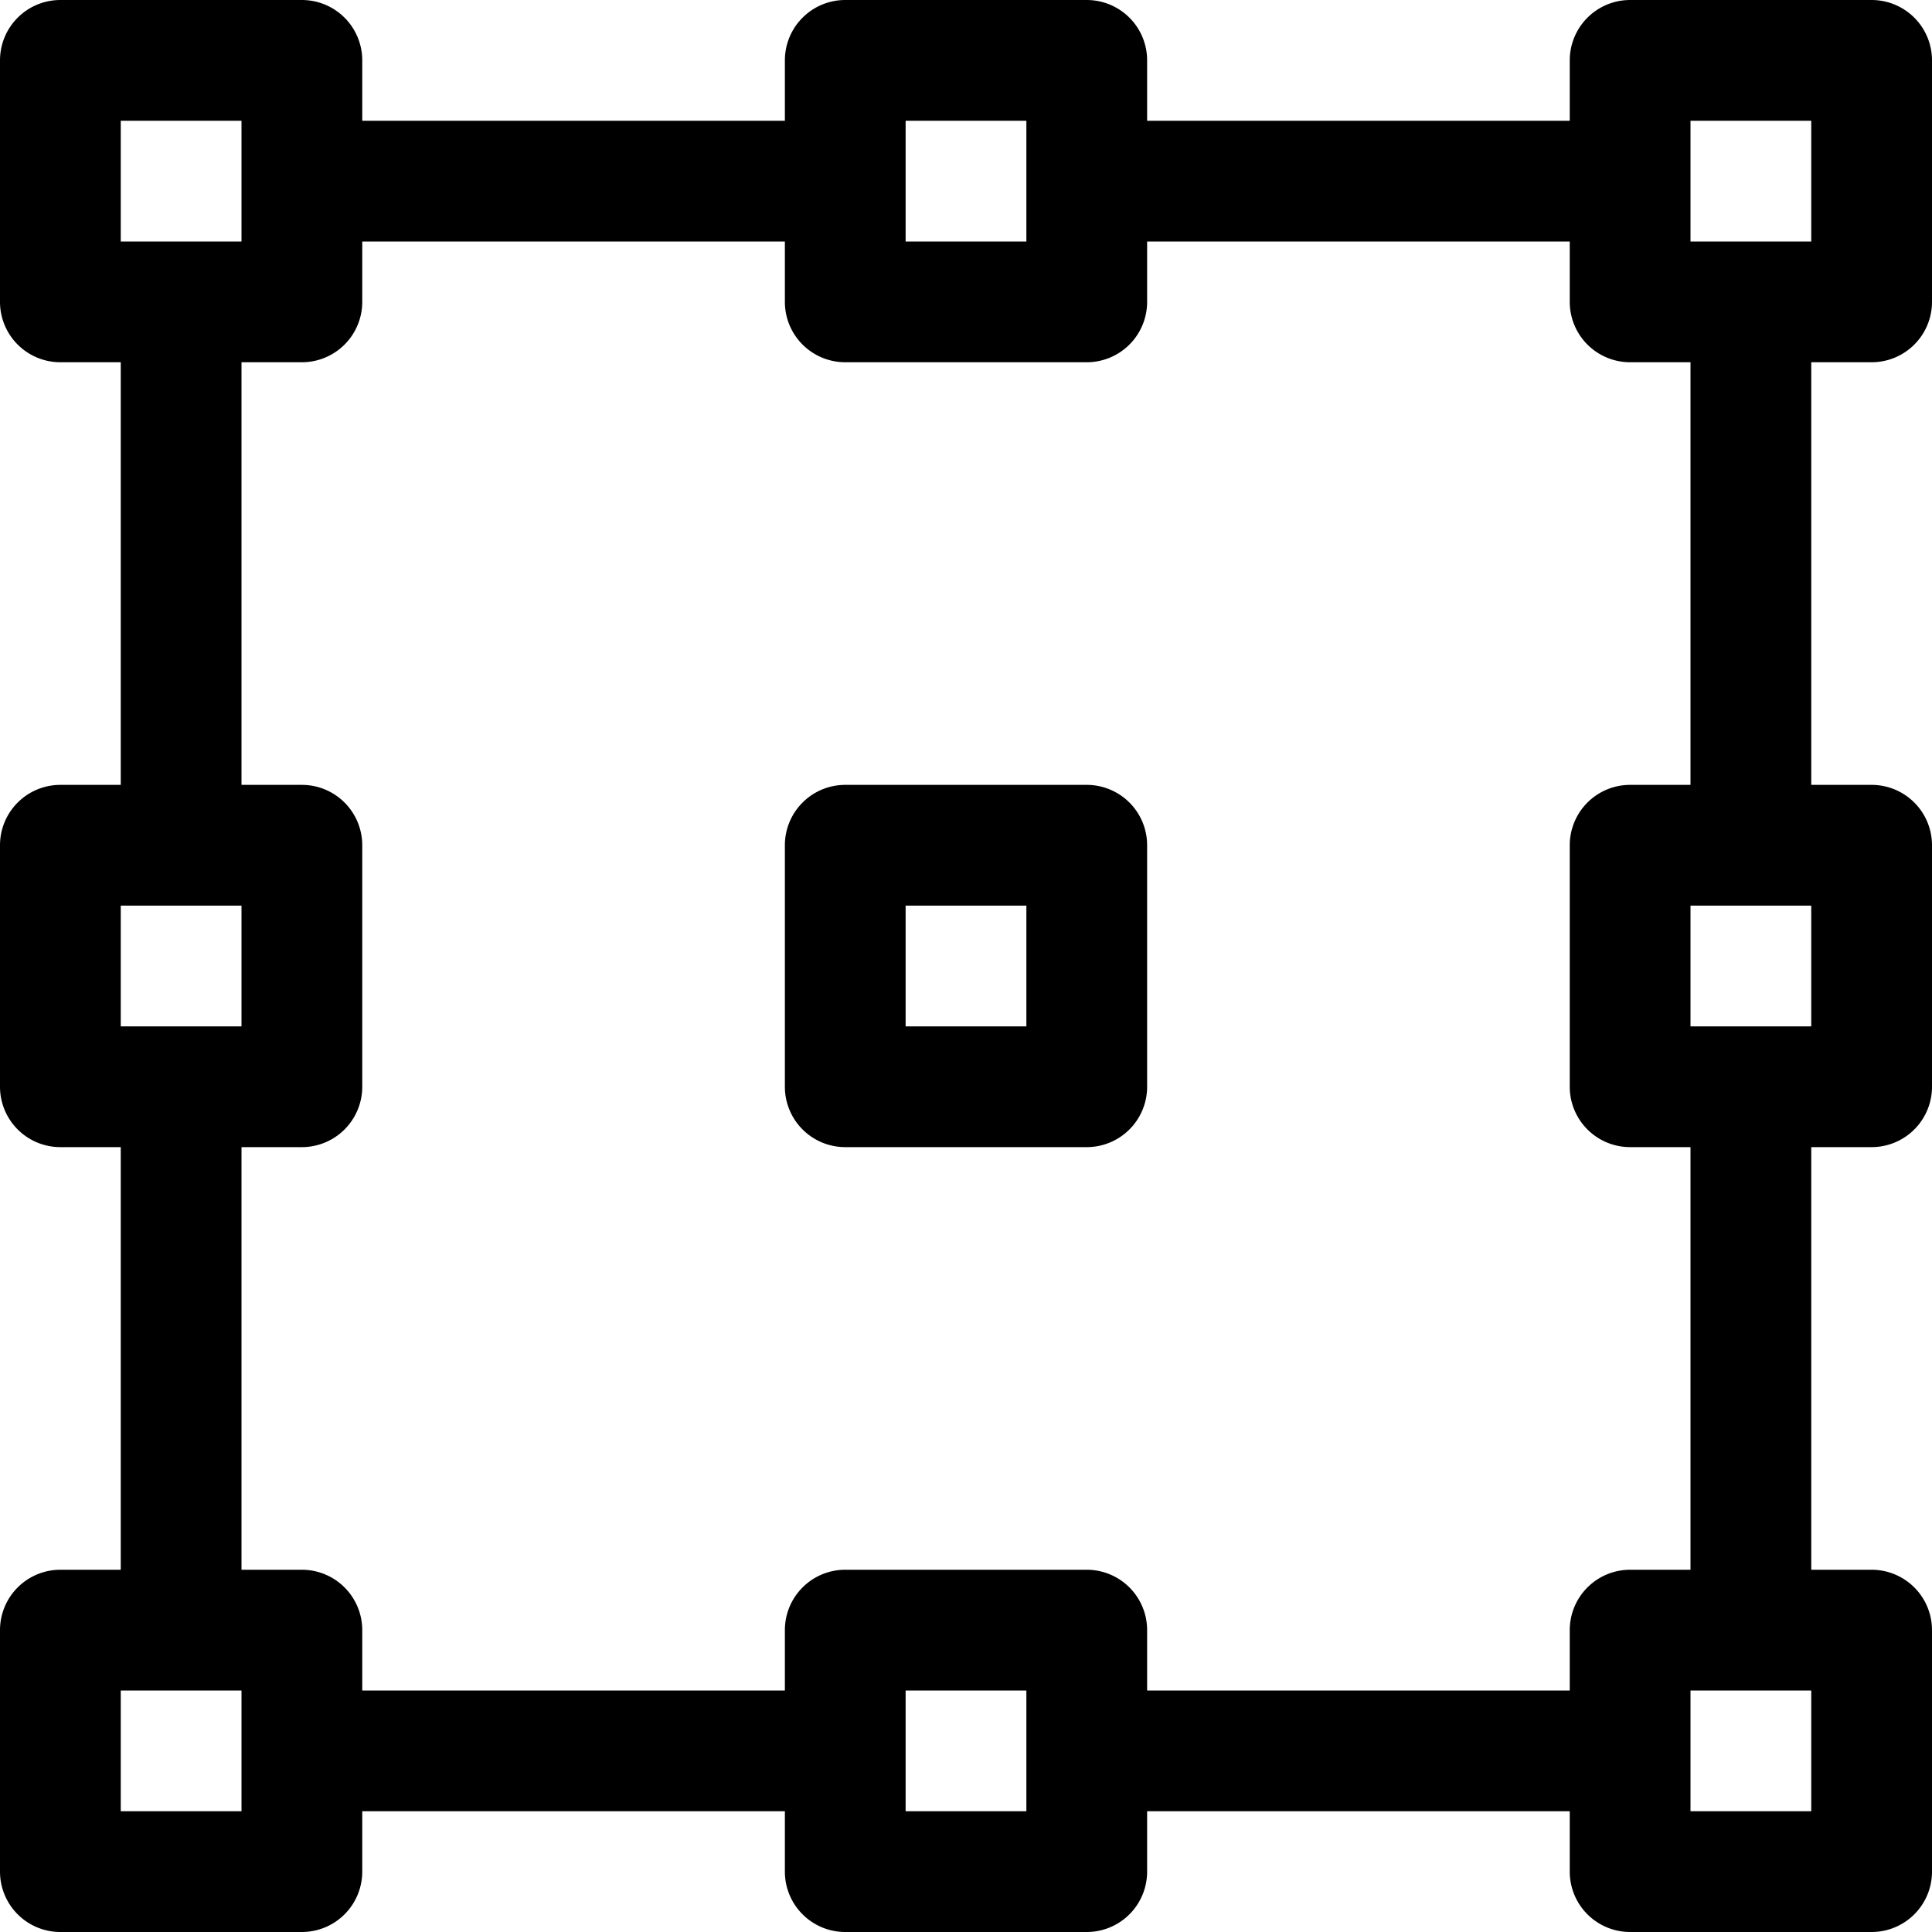
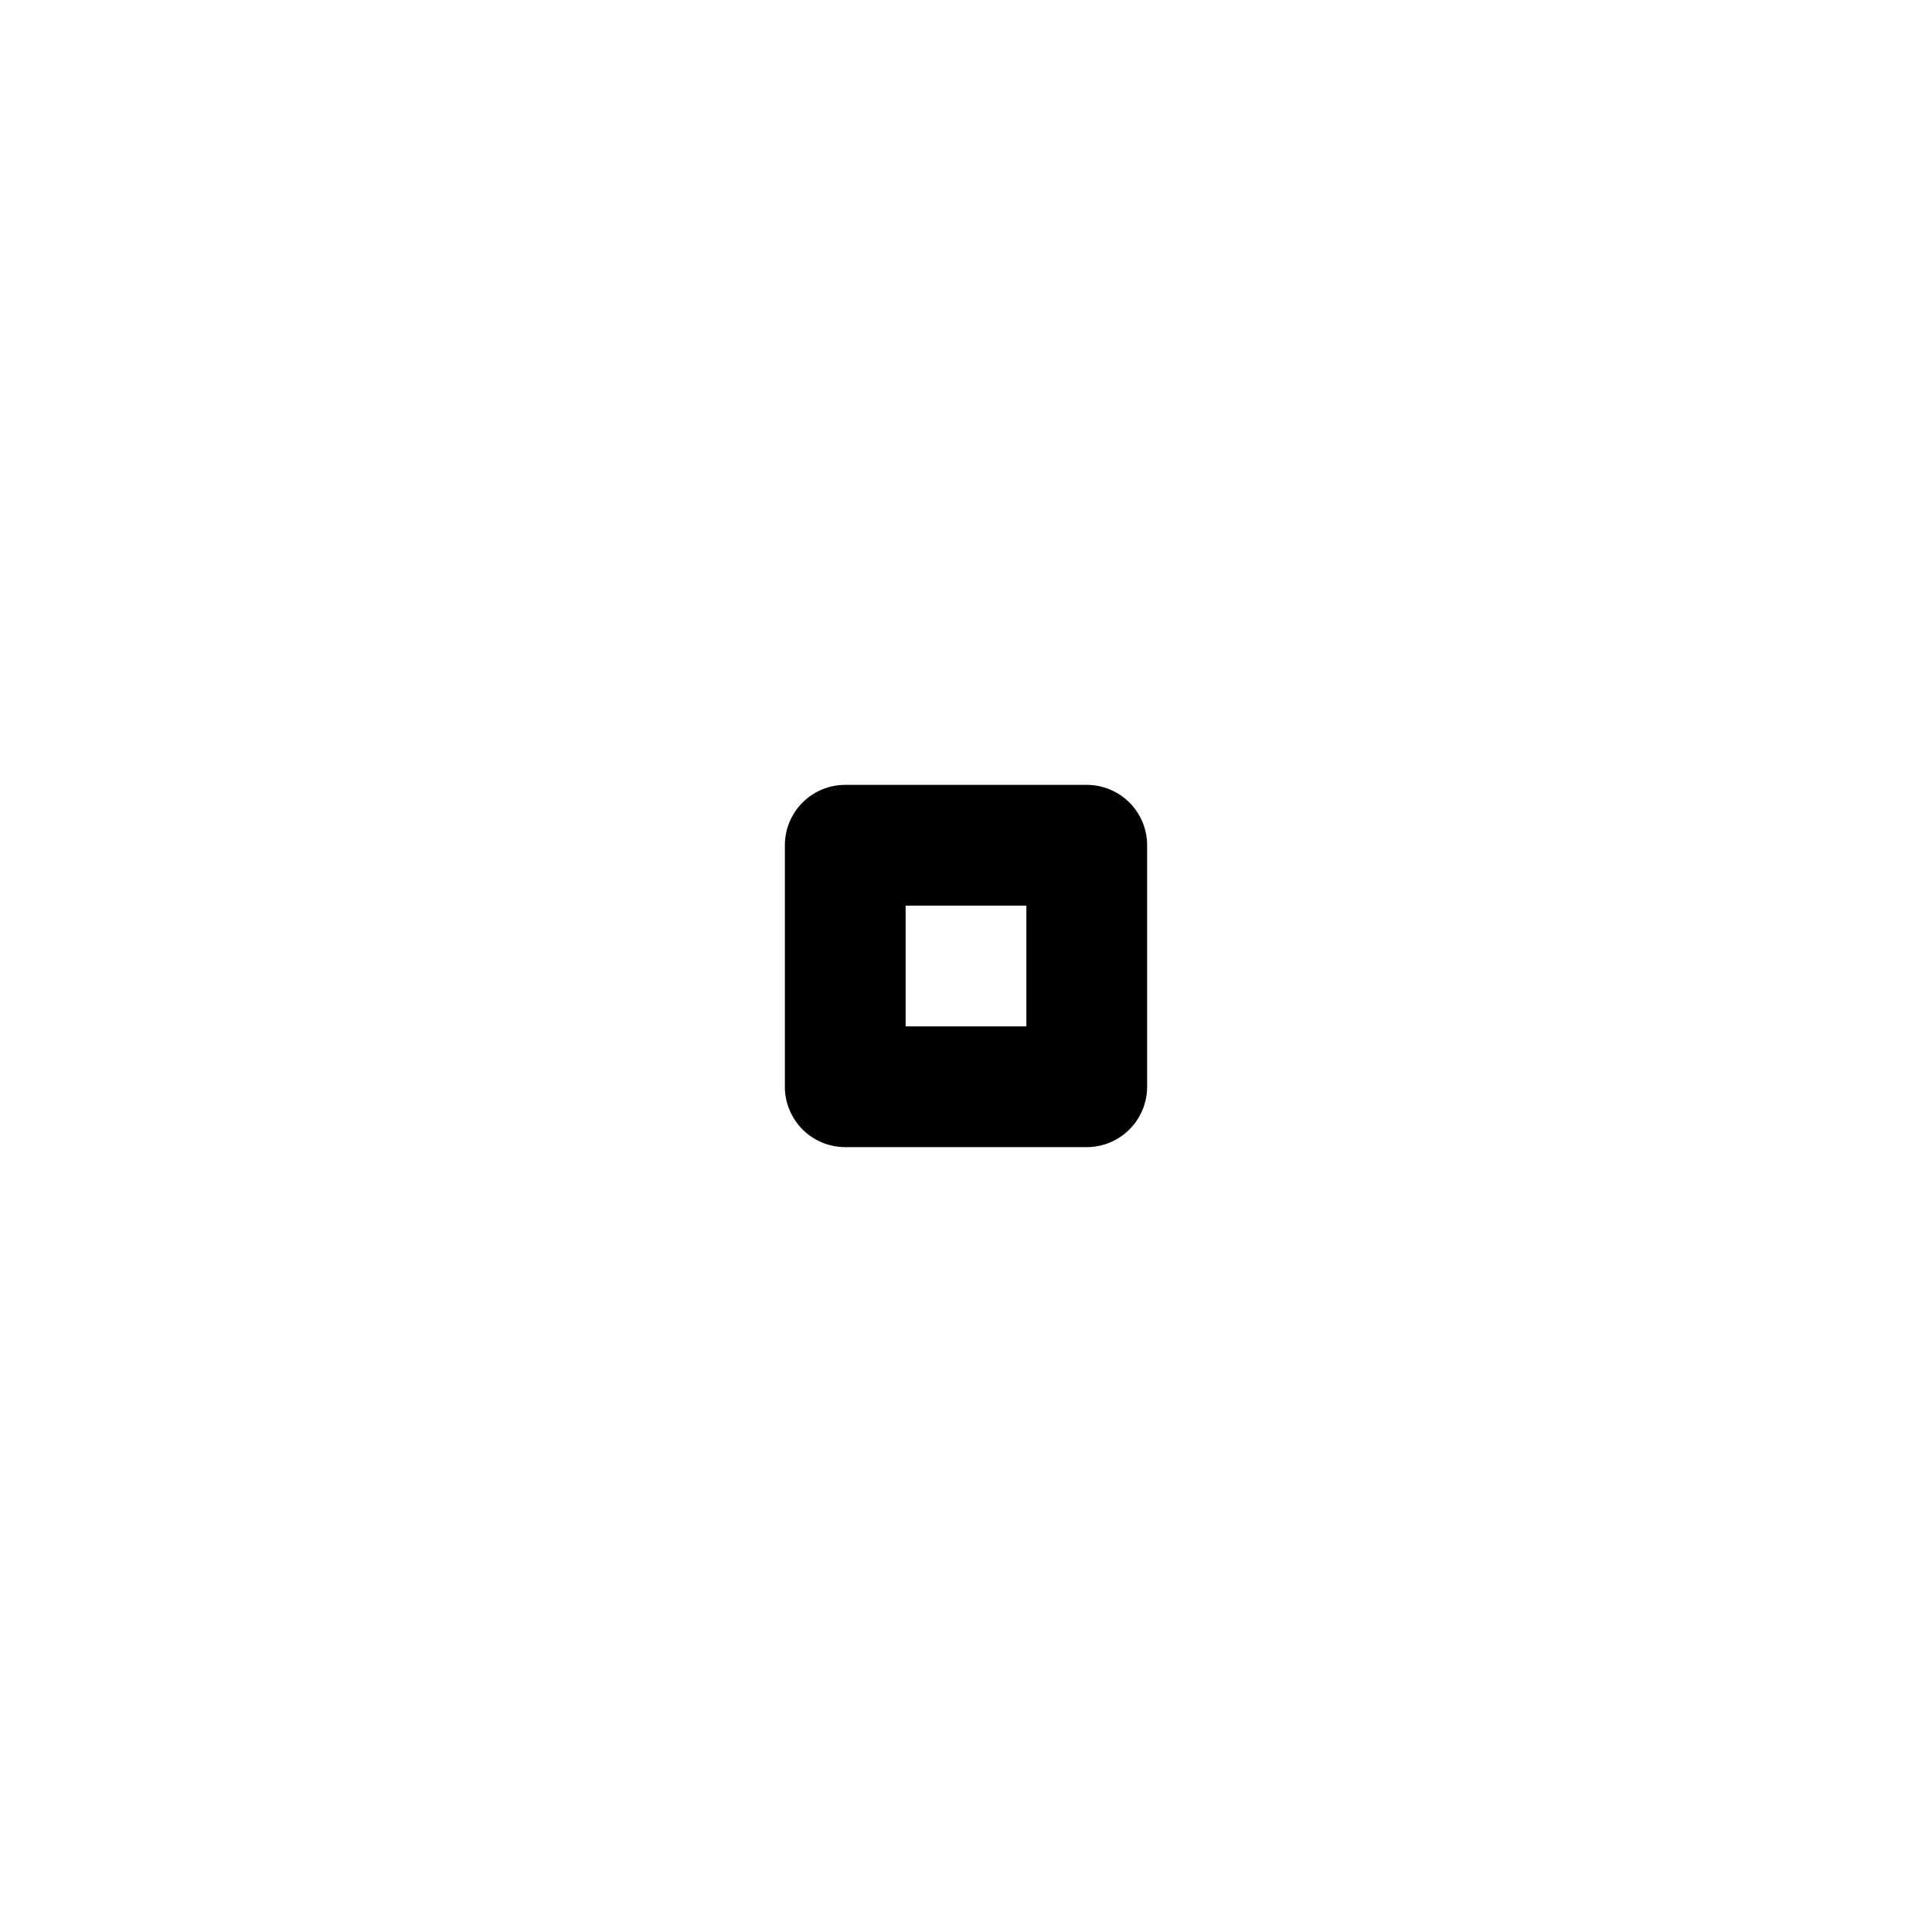
<svg xmlns="http://www.w3.org/2000/svg" viewBox="0 0 32 32">
  <title />
  <g data-name="72-Vector Graphic" id="_72-Vector_Graphic">
    <path d="M18,13H14a1,1,0,0,0-1,1v4a1,1,0,0,0,1,1h4a1,1,0,0,0,1-1V14A1,1,0,0,0,18,13Zm-1,4H15V15h2Z" />
-     <path d="M31,6a1,1,0,0,0,1-1V1a1,1,0,0,0-1-1H27a1,1,0,0,0-1,1V2H19V1a1,1,0,0,0-1-1H14a1,1,0,0,0-1,1V2H6V1A1,1,0,0,0,5,0H1A1,1,0,0,0,0,1V5A1,1,0,0,0,1,6H2v7H1a1,1,0,0,0-1,1v4a1,1,0,0,0,1,1H2v7H1a1,1,0,0,0-1,1v4a1,1,0,0,0,1,1H5a1,1,0,0,0,1-1V30h7v1a1,1,0,0,0,1,1h4a1,1,0,0,0,1-1V30h7v1a1,1,0,0,0,1,1h4a1,1,0,0,0,1-1V27a1,1,0,0,0-1-1H30V19h1a1,1,0,0,0,1-1V14a1,1,0,0,0-1-1H30V6ZM15,2h2V4H15ZM2,2H4V4H2ZM2,15H4v2H2ZM4,30H2V28H4Zm13,0H15V28h2Zm9-3v1H19V27a1,1,0,0,0-1-1H14a1,1,0,0,0-1,1v1H6V27a1,1,0,0,0-1-1H4V19H5a1,1,0,0,0,1-1V14a1,1,0,0,0-1-1H4V6H5A1,1,0,0,0,6,5V4h7V5a1,1,0,0,0,1,1h4a1,1,0,0,0,1-1V4h7V5a1,1,0,0,0,1,1h1v7H27a1,1,0,0,0-1,1v4a1,1,0,0,0,1,1h1v7H27A1,1,0,0,0,26,27Zm4,3H28V28h2Zm0-13H28V15h2ZM28,4V2h2V4Z" />
  </g>
</svg>